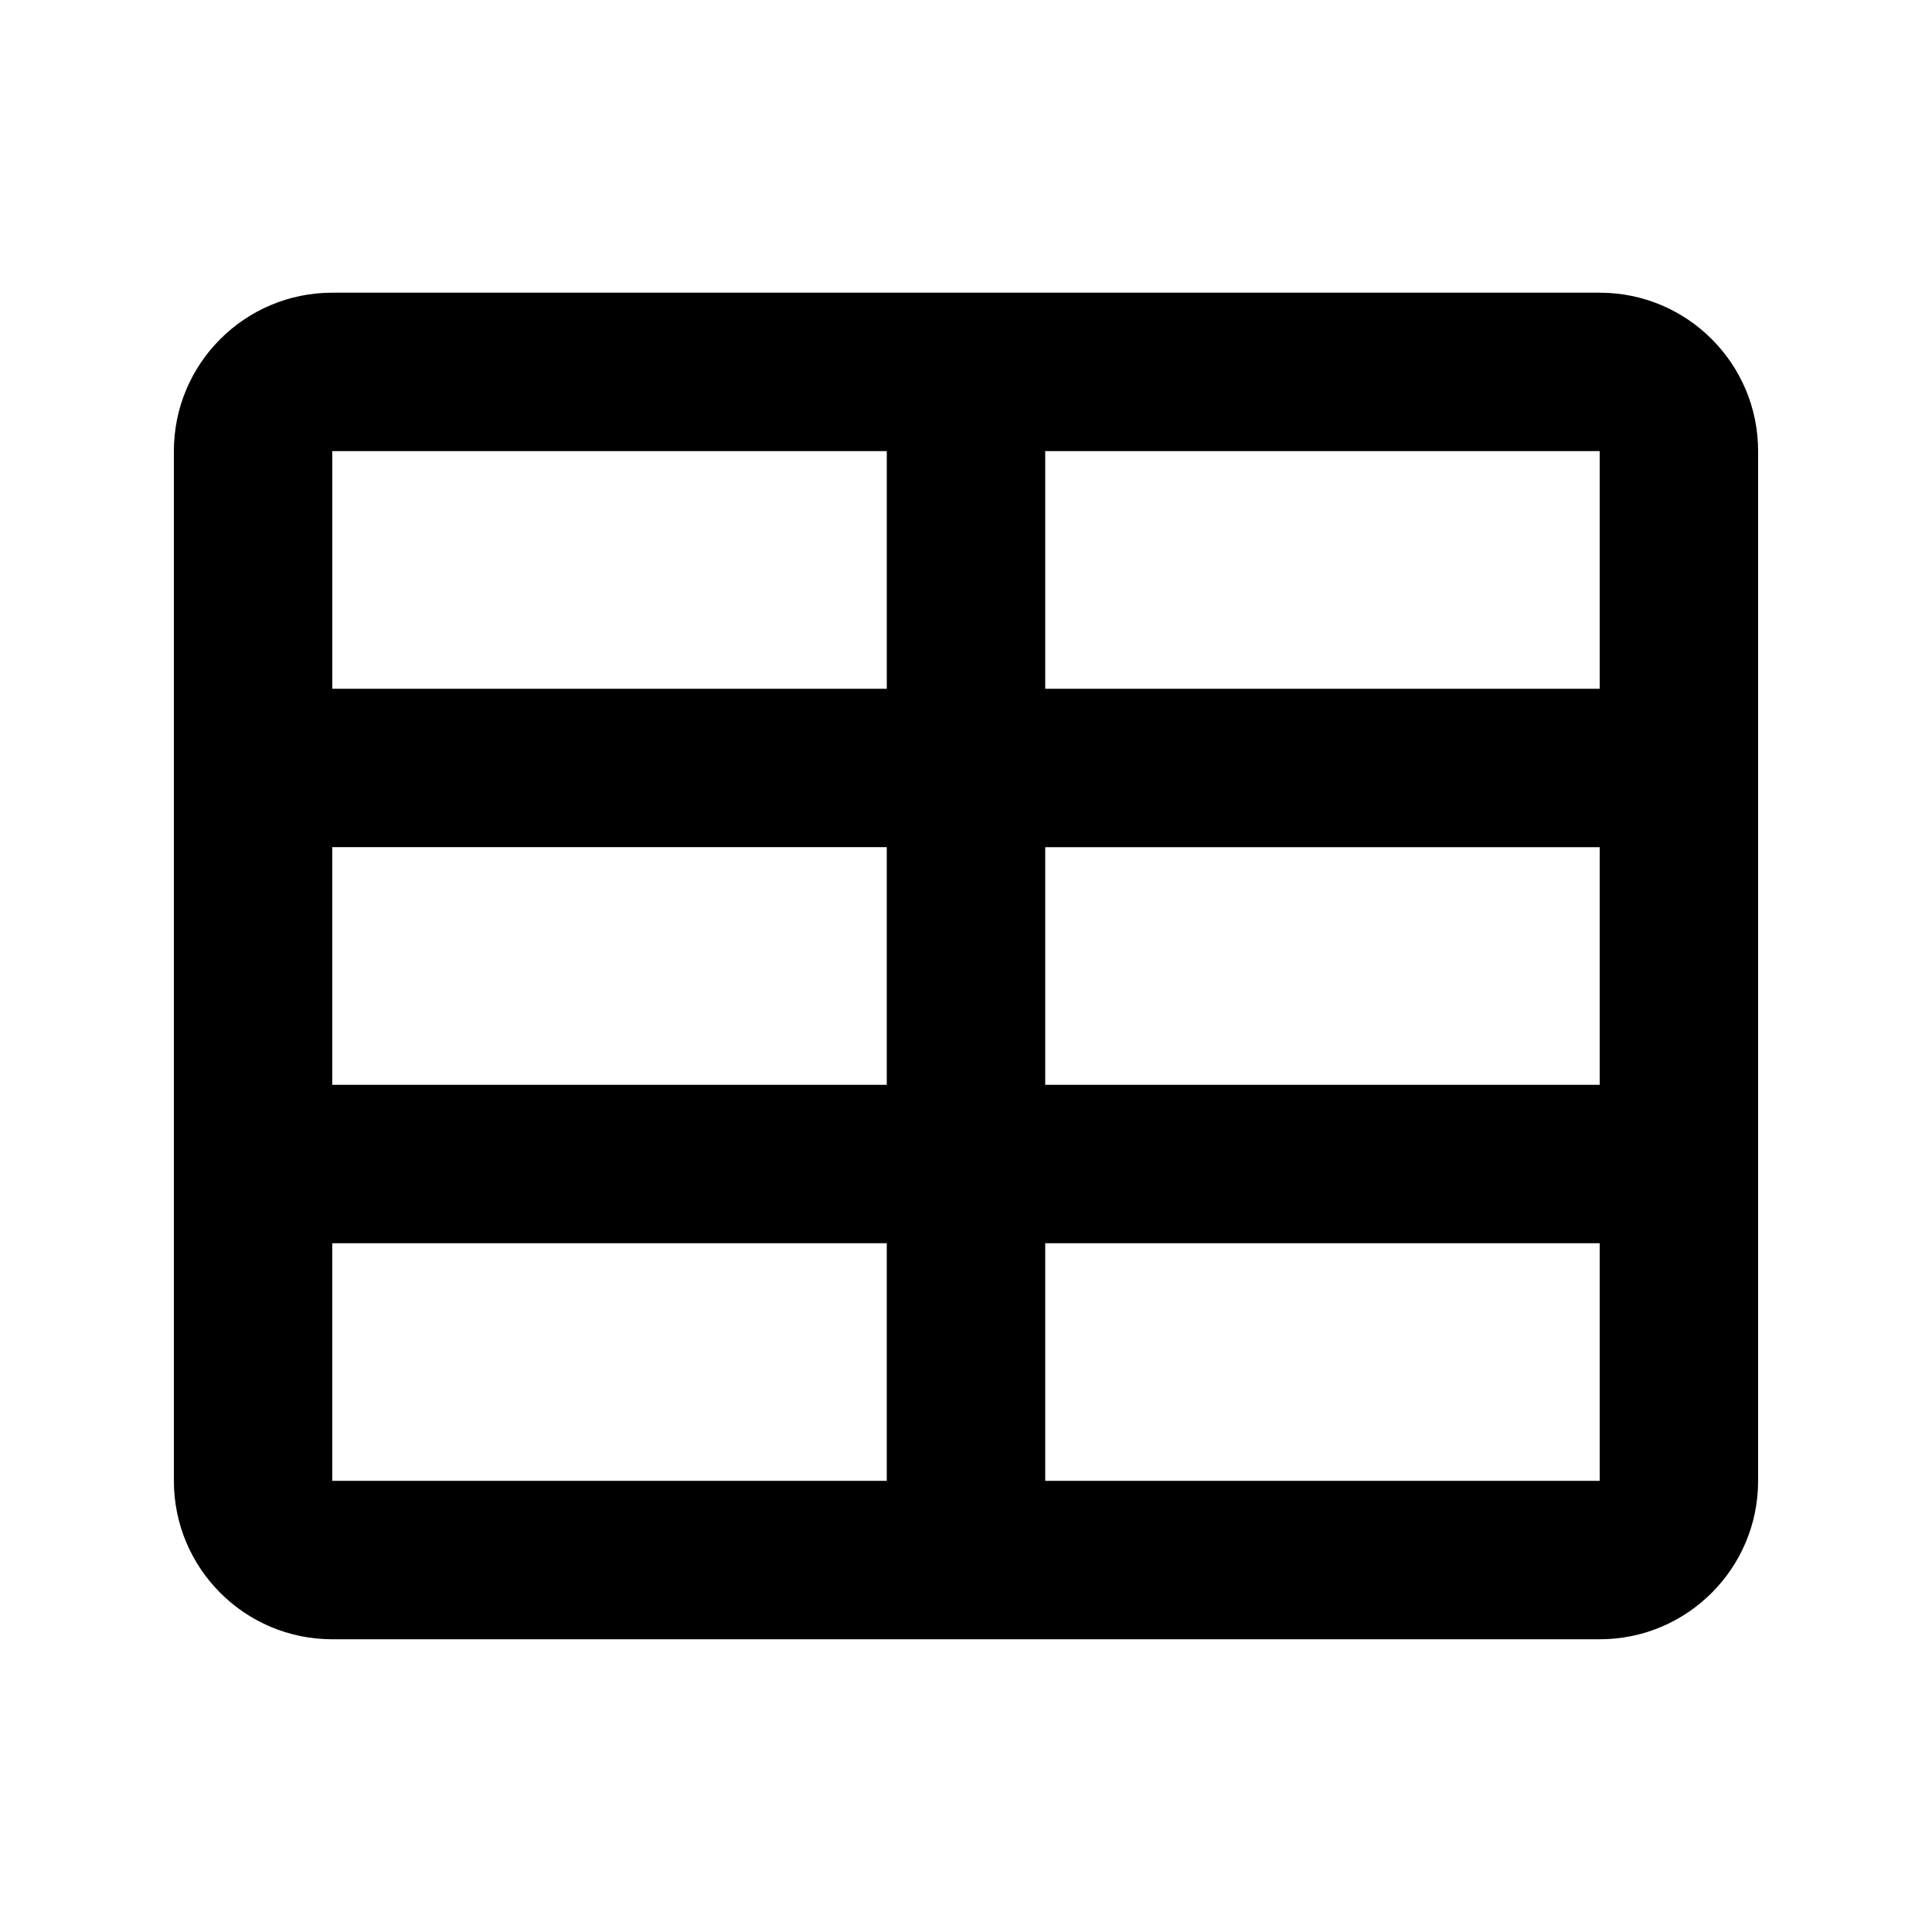
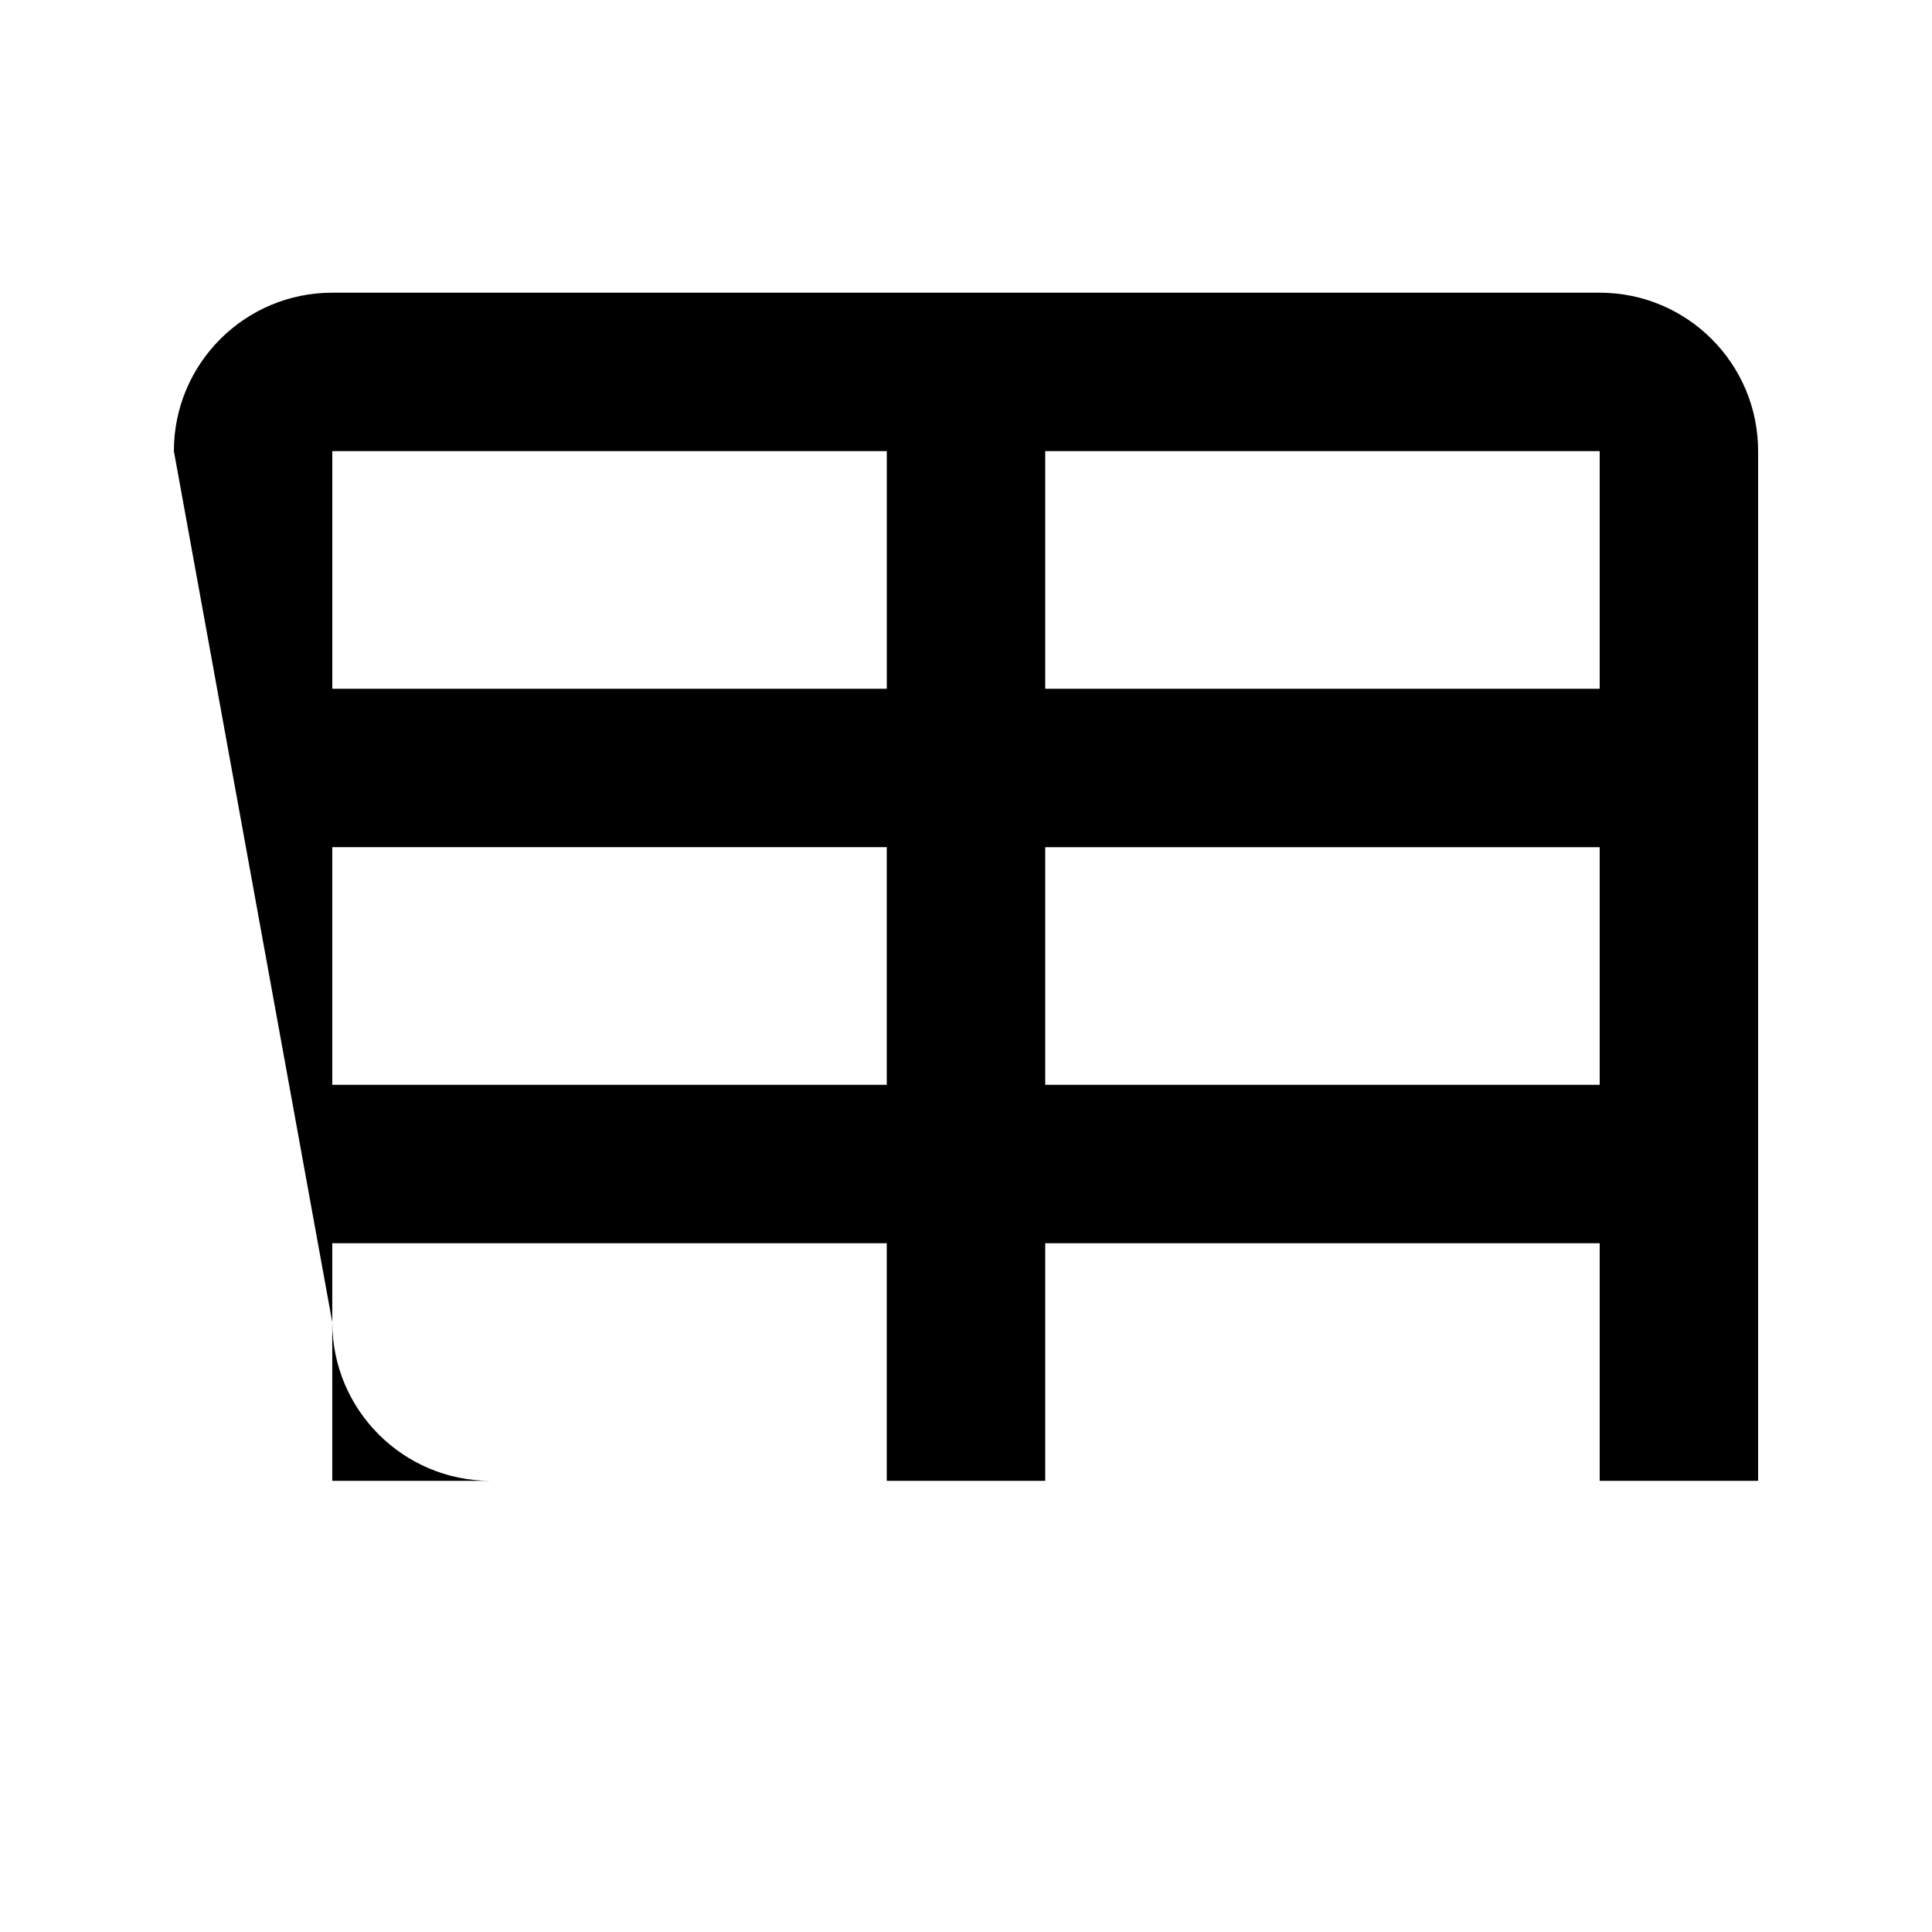
<svg xmlns="http://www.w3.org/2000/svg" fill="#000000" width="800px" height="800px" version="1.1" viewBox="144 144 512 512">
-   <path d="m190.08 263.55c0-23.188 18.797-41.984 41.984-41.984h335.87c23.188 0 41.984 18.797 41.984 41.984v272.89c0 23.188-18.797 41.984-41.984 41.984h-335.87c-23.188 0-41.984-18.797-41.984-41.984zm188.93 0h-146.95v62.977h146.95zm41.984 0v62.977h146.94v-62.977zm146.94 104.96h-146.94v62.977h146.94zm0 104.96h-146.94v62.973h146.94zm-188.93 62.973v-62.973h-146.95v62.973zm-146.95-104.96h146.95v-62.977h-146.95z" />
+   <path d="m190.08 263.55c0-23.188 18.797-41.984 41.984-41.984h335.87c23.188 0 41.984 18.797 41.984 41.984v272.89h-335.87c-23.188 0-41.984-18.797-41.984-41.984zm188.93 0h-146.95v62.977h146.95zm41.984 0v62.977h146.94v-62.977zm146.94 104.96h-146.94v62.977h146.94zm0 104.96h-146.94v62.973h146.94zm-188.93 62.973v-62.973h-146.95v62.973zm-146.95-104.96h146.95v-62.977h-146.95z" />
</svg>